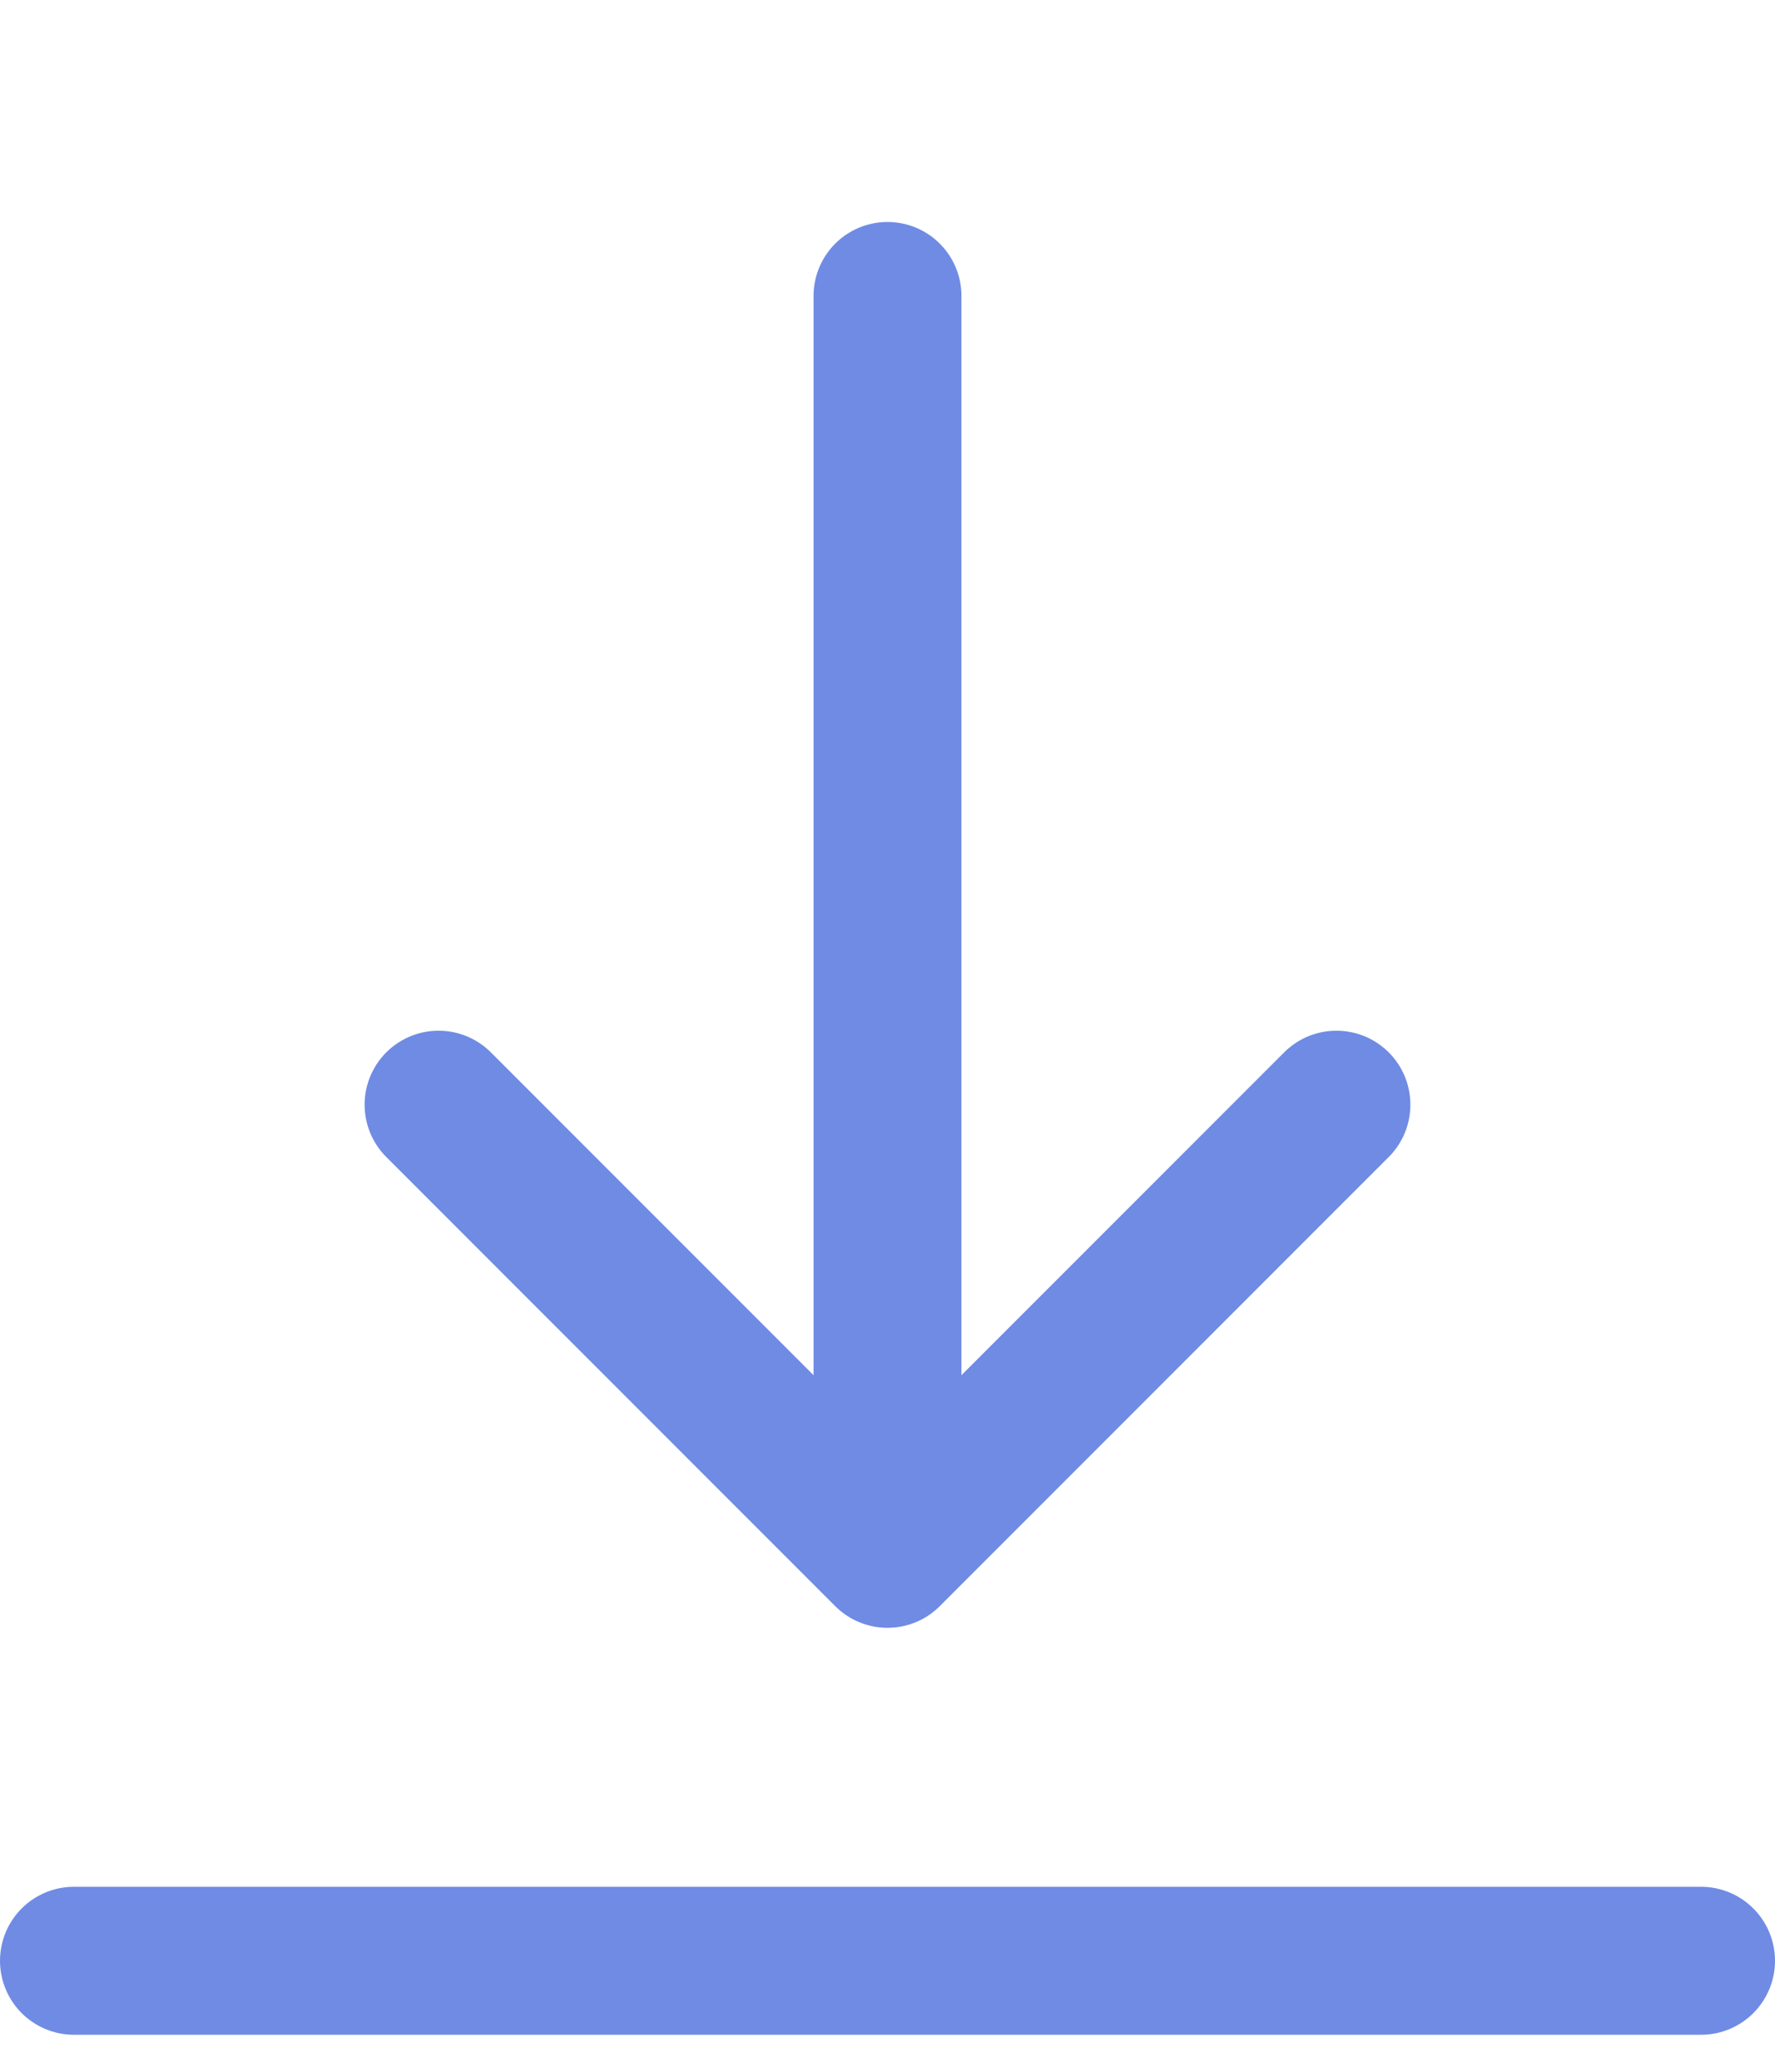
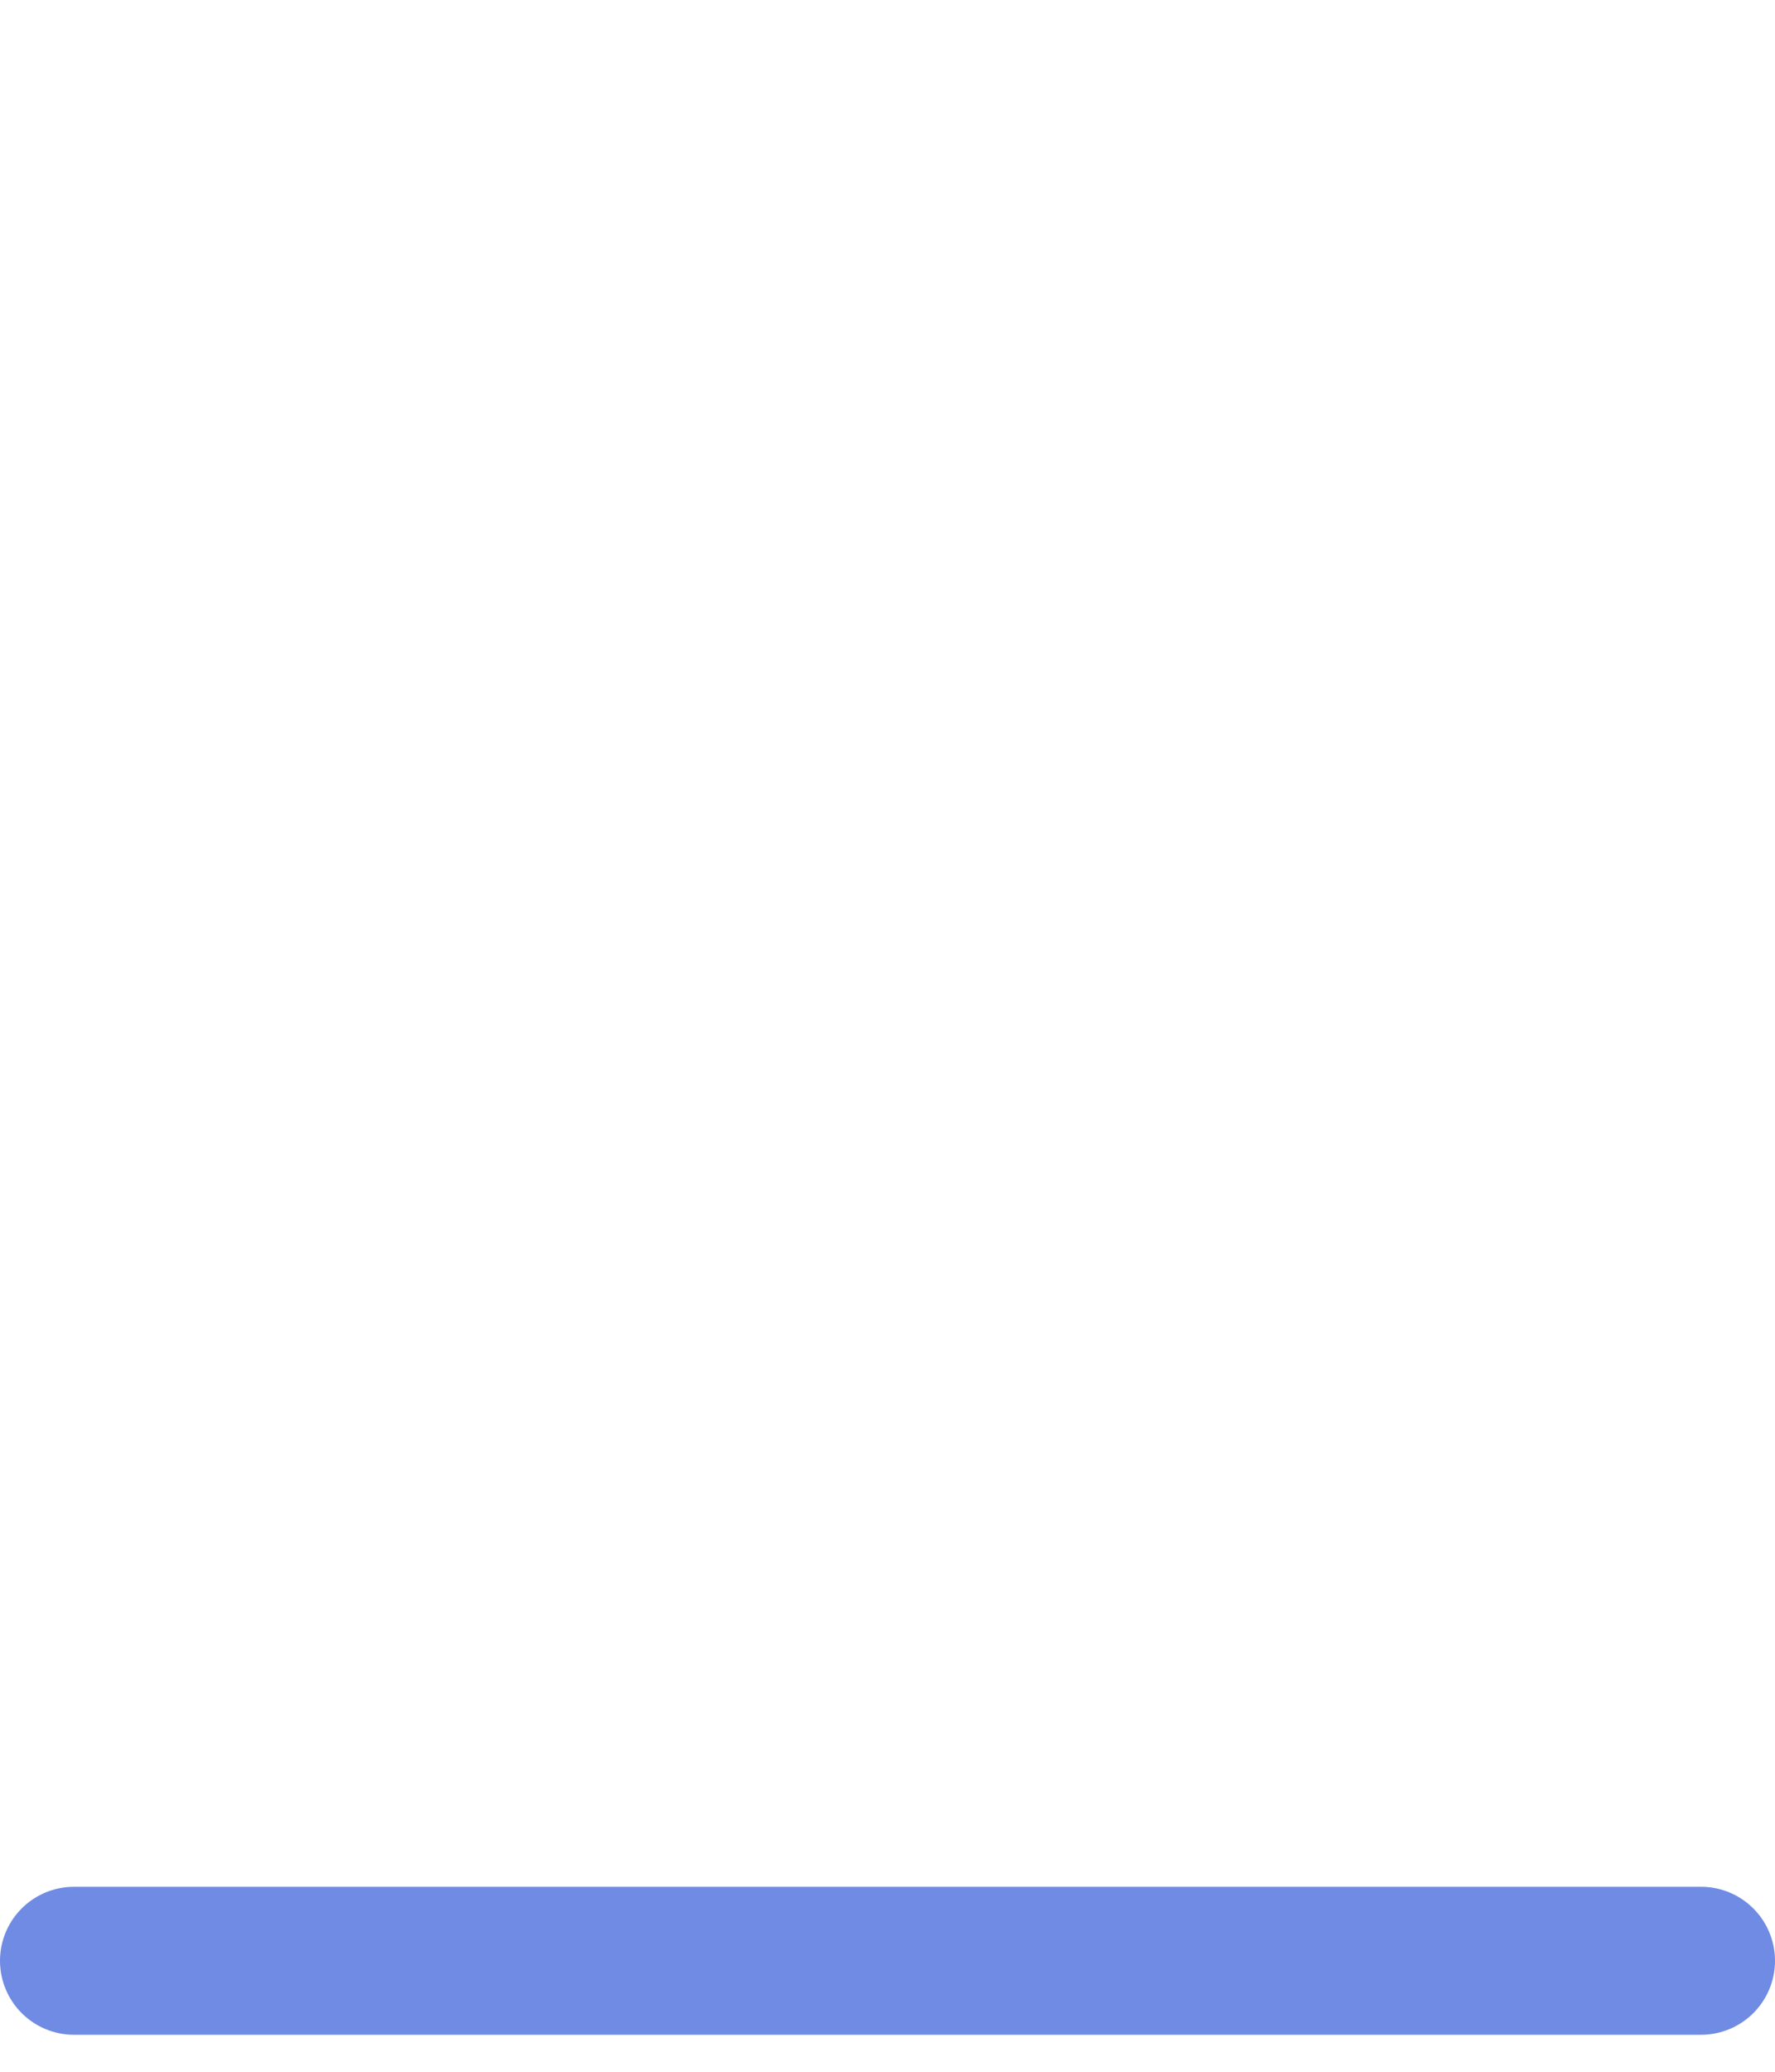
<svg xmlns="http://www.w3.org/2000/svg" width="24" height="28" viewBox="0 0 24 28" fill="none">
-   <path d="M18.07 14.93L12 21L5.93 14.93" stroke="#6F8BE4" stroke-width="2" stroke-miterlimit="10" stroke-linecap="round" stroke-linejoin="round" />
-   <path d="M12 4V20.83" stroke="#6F8BE4" stroke-width="2" stroke-miterlimit="10" stroke-linecap="round" stroke-linejoin="round" />
  <line x1="23" y1="26.5" x2="1" y2="26.5" stroke="#6F8BE4" stroke-width="2" stroke-linecap="round" />
</svg>